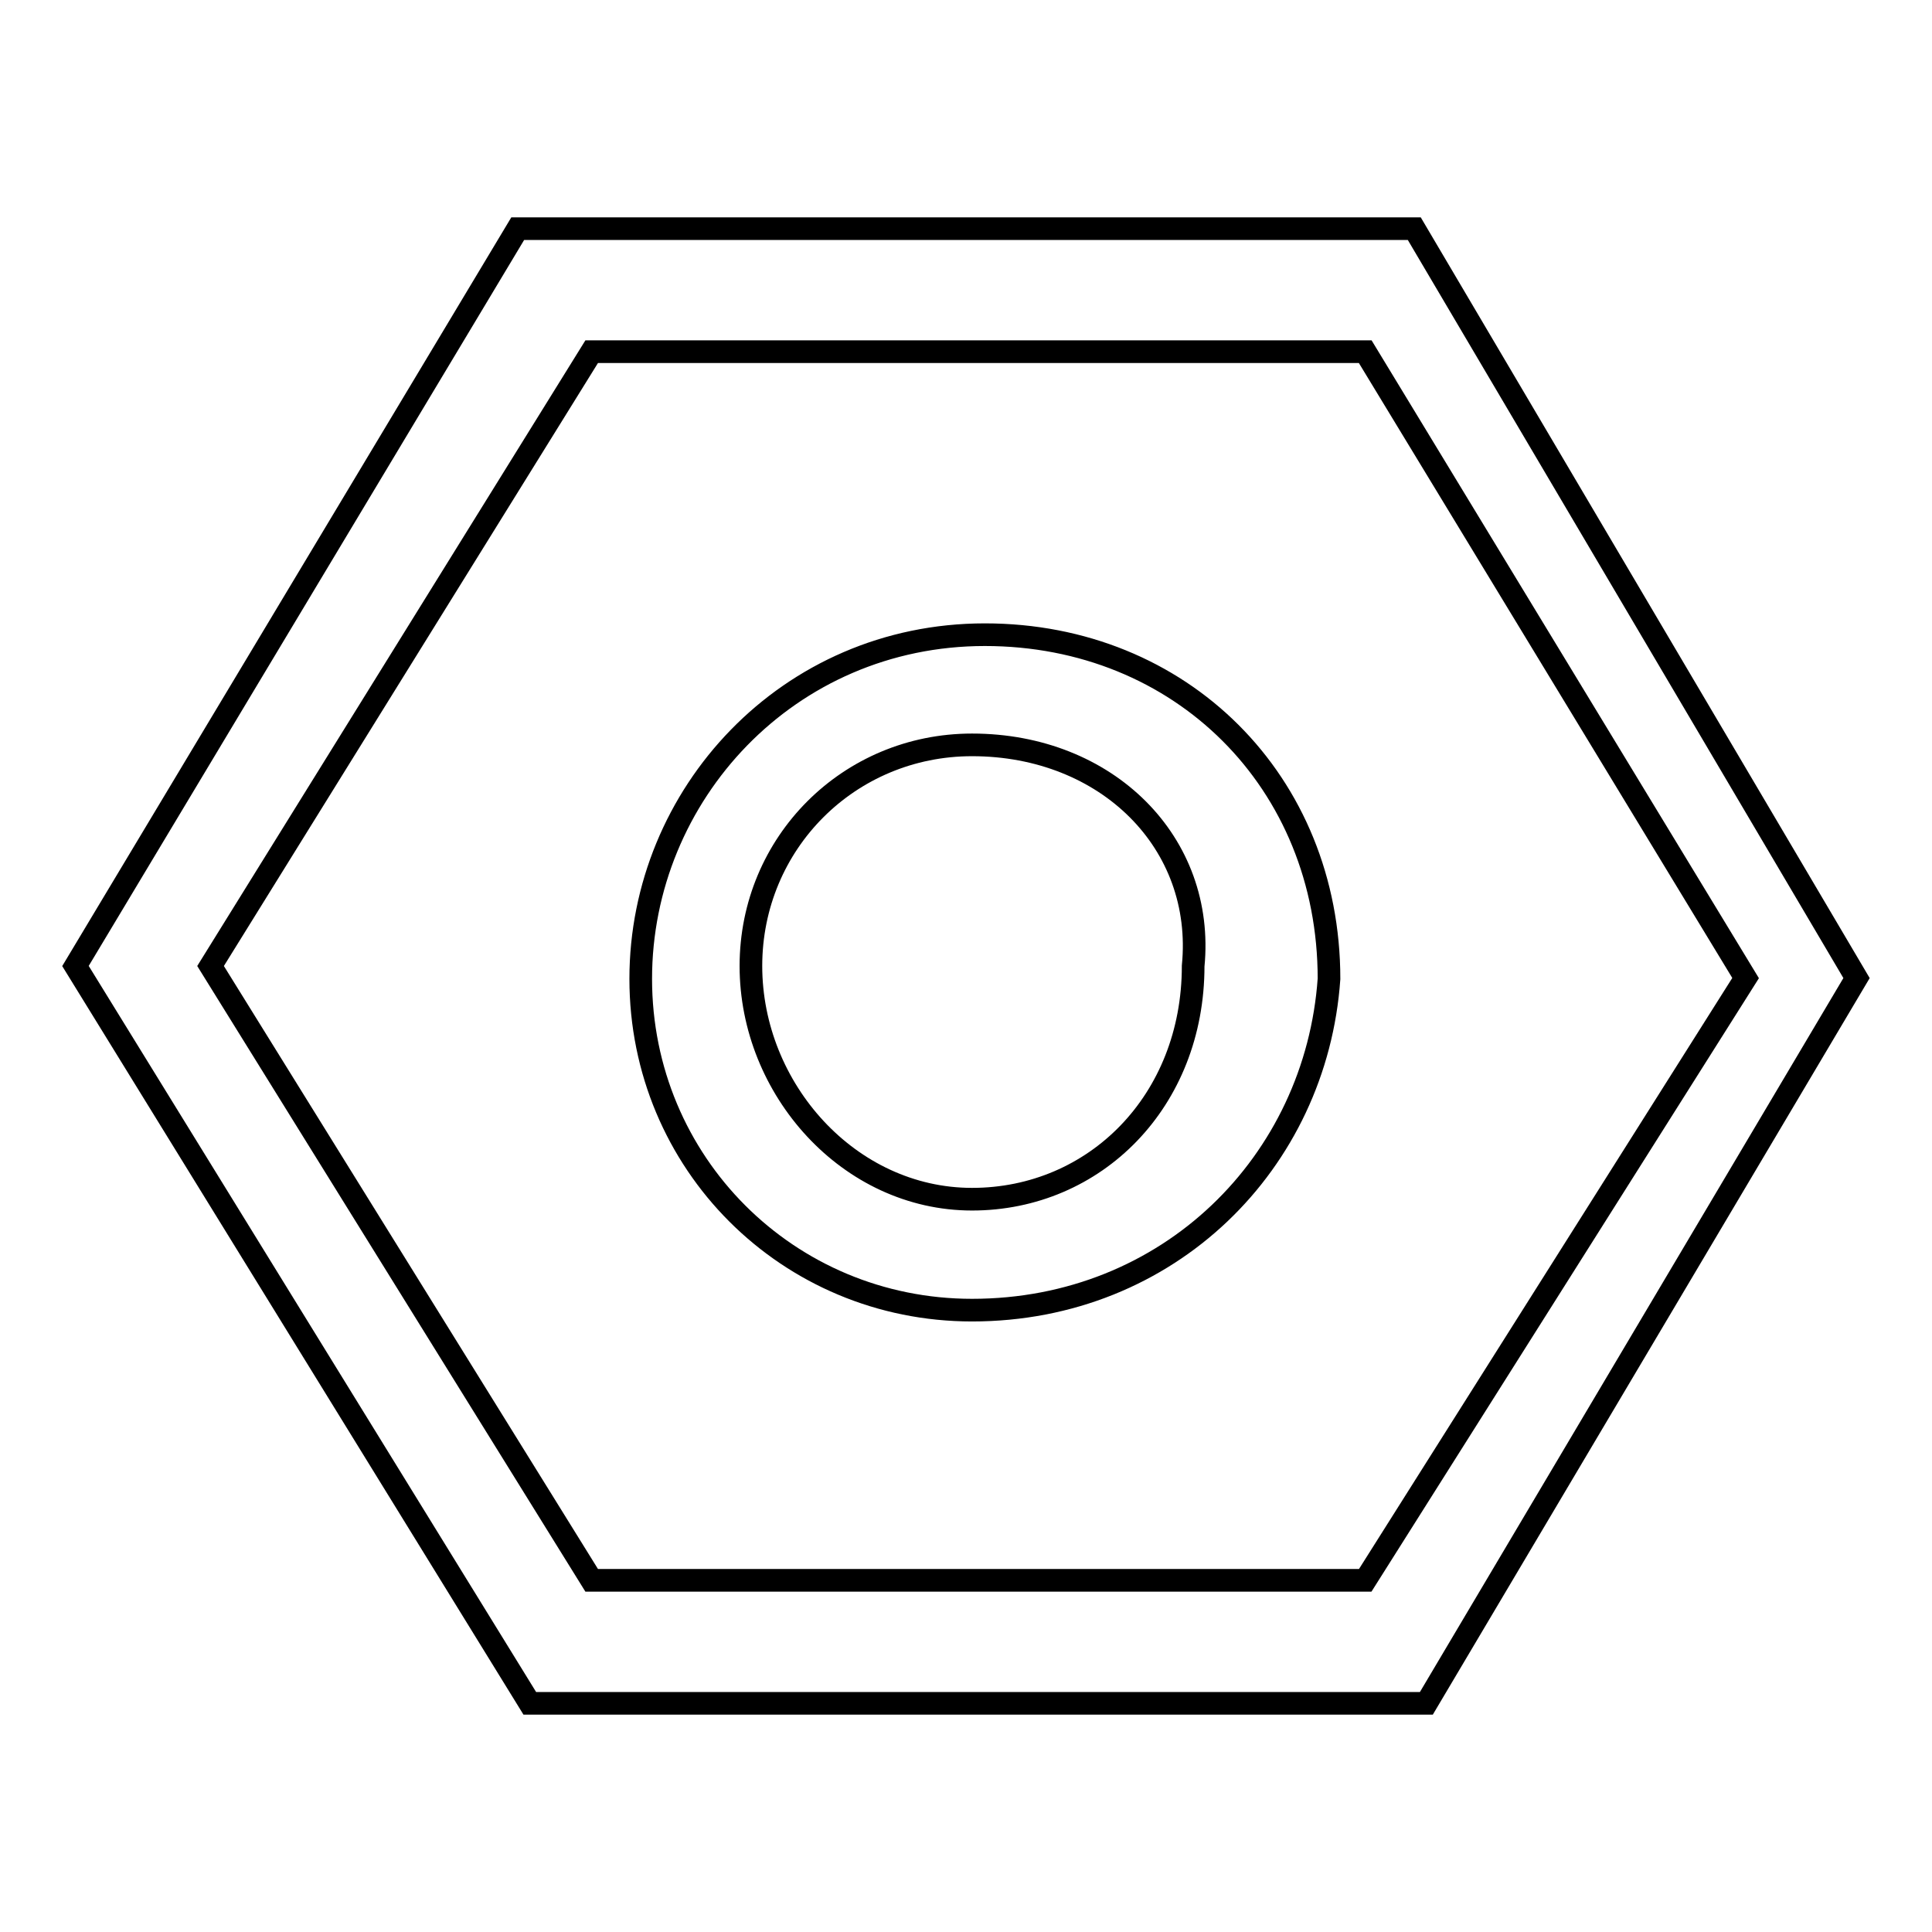
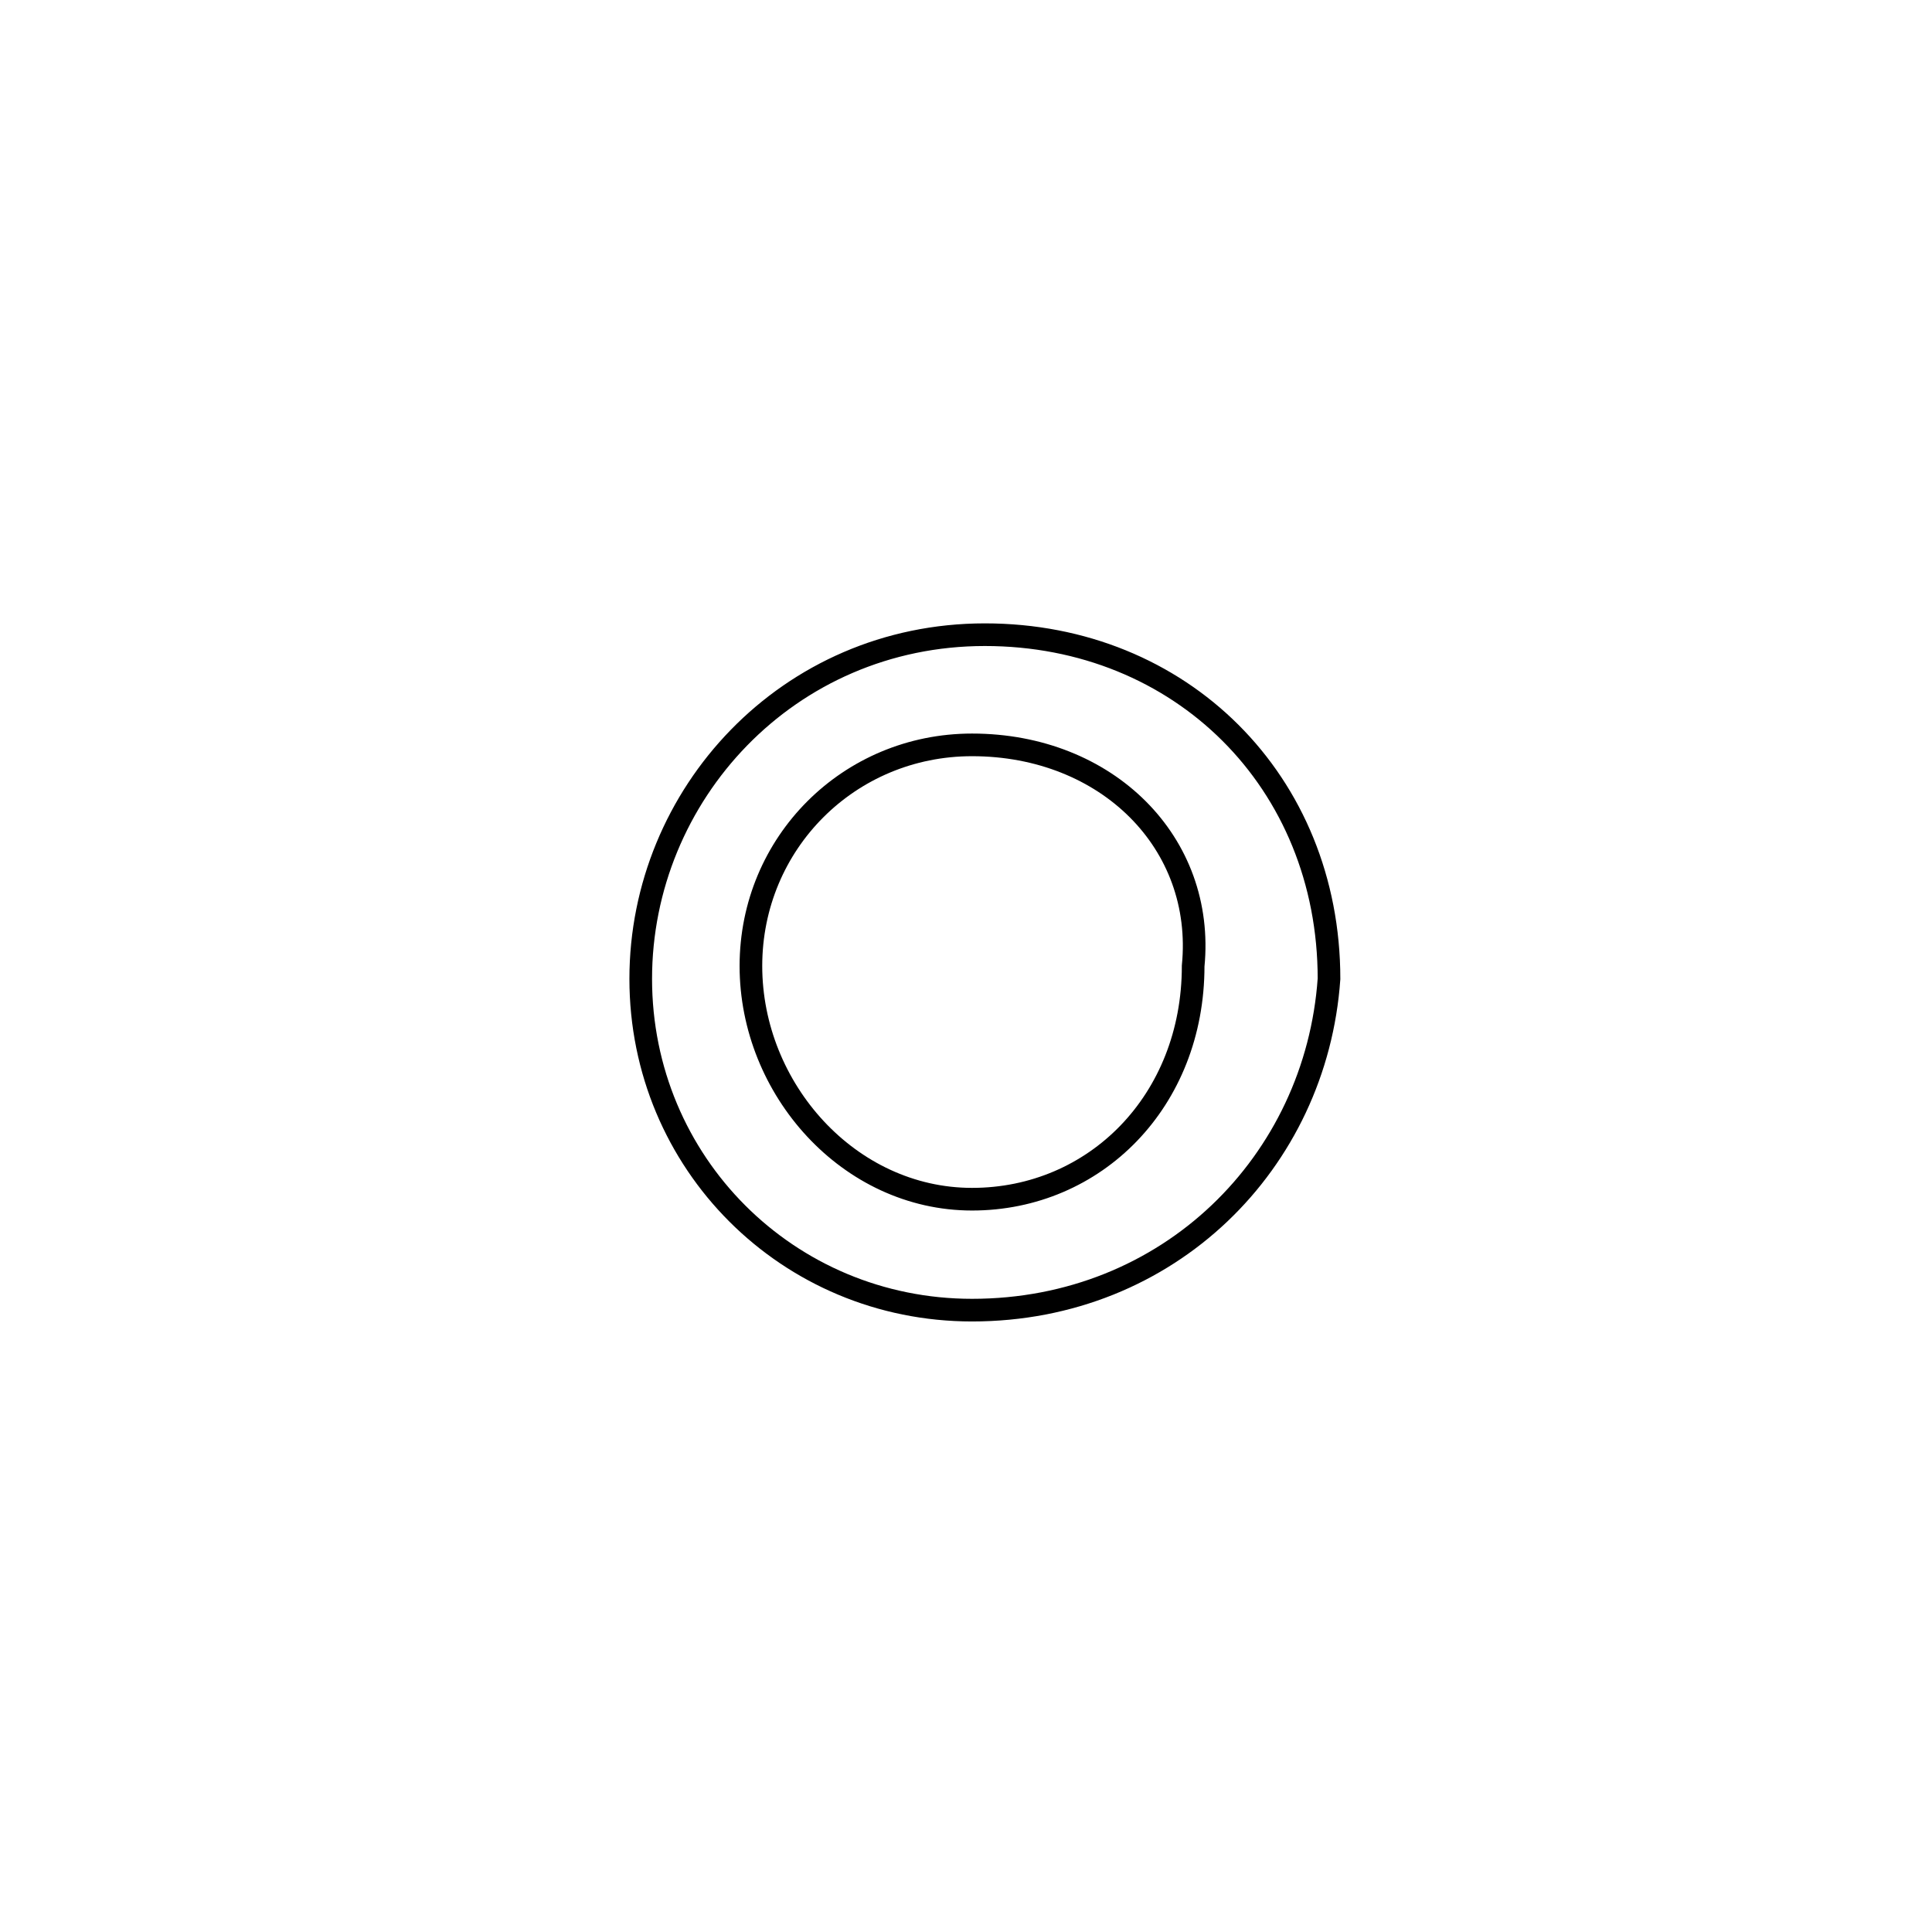
<svg xmlns="http://www.w3.org/2000/svg" version="1.1" x="0px" y="0px" viewBox="0 0 256 256" enable-background="new 0 0 256 256" xml:space="preserve">
  <g>
    <g>
-       <path stroke-width="3" fill-opacity="0" stroke="#000000" d="M189,225.7H70.2L10,128l58.6-97.7h118.8l58.6,99.3L189,225.7z M78.4,209.4h102.5l50.4-79.8l-50.4-83H78.4L27.9,128L78.4,209.4z" />
      <path stroke-width="3" fill-opacity="0" stroke="#000000" d="M128.8,173.6c-24.4,0-43.9-19.5-43.9-43.9c0-24.4,19.5-45.6,45.6-45.6c26,0,45.6,19.5,45.6,45.6C174.4,154,154.9,173.6,128.8,173.6z M128.8,98.7c-16.3,0-29.3,13-29.3,29.3s13,30.9,29.3,30.9c16.3,0,29.3-13,29.3-30.9C159.7,111.7,146.7,98.7,128.8,98.7z" />
    </g>
  </g>
</svg>